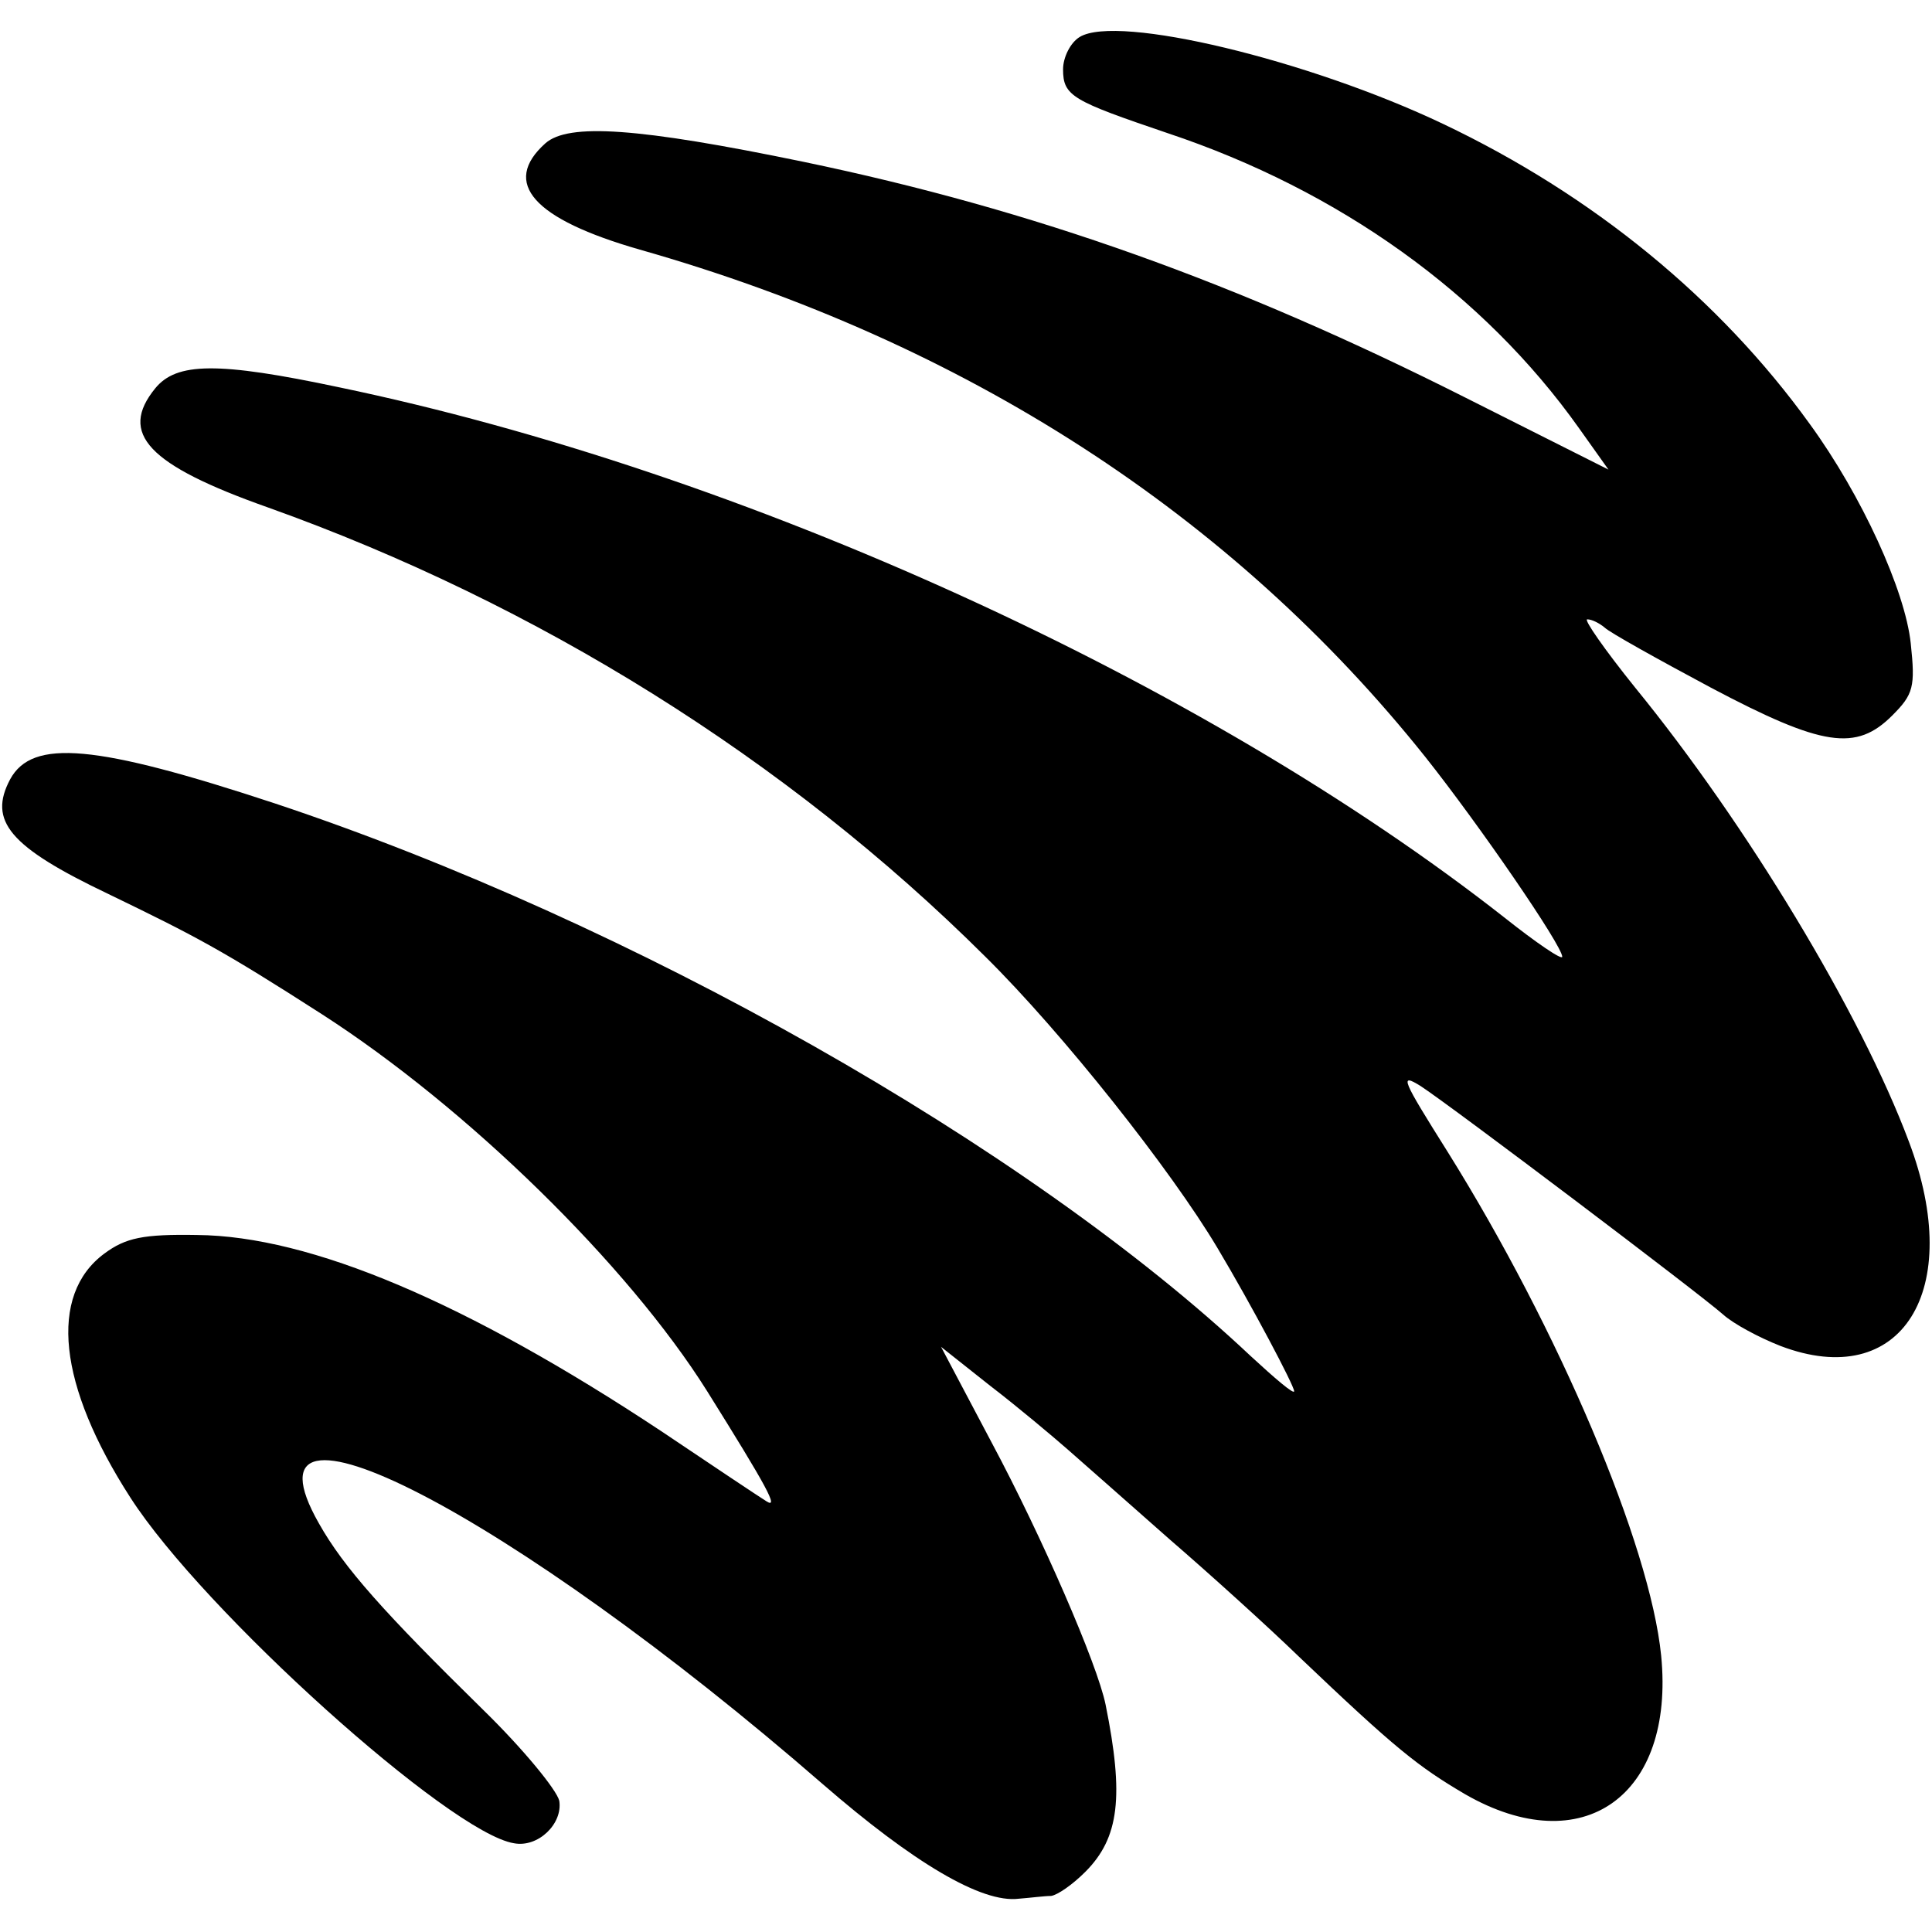
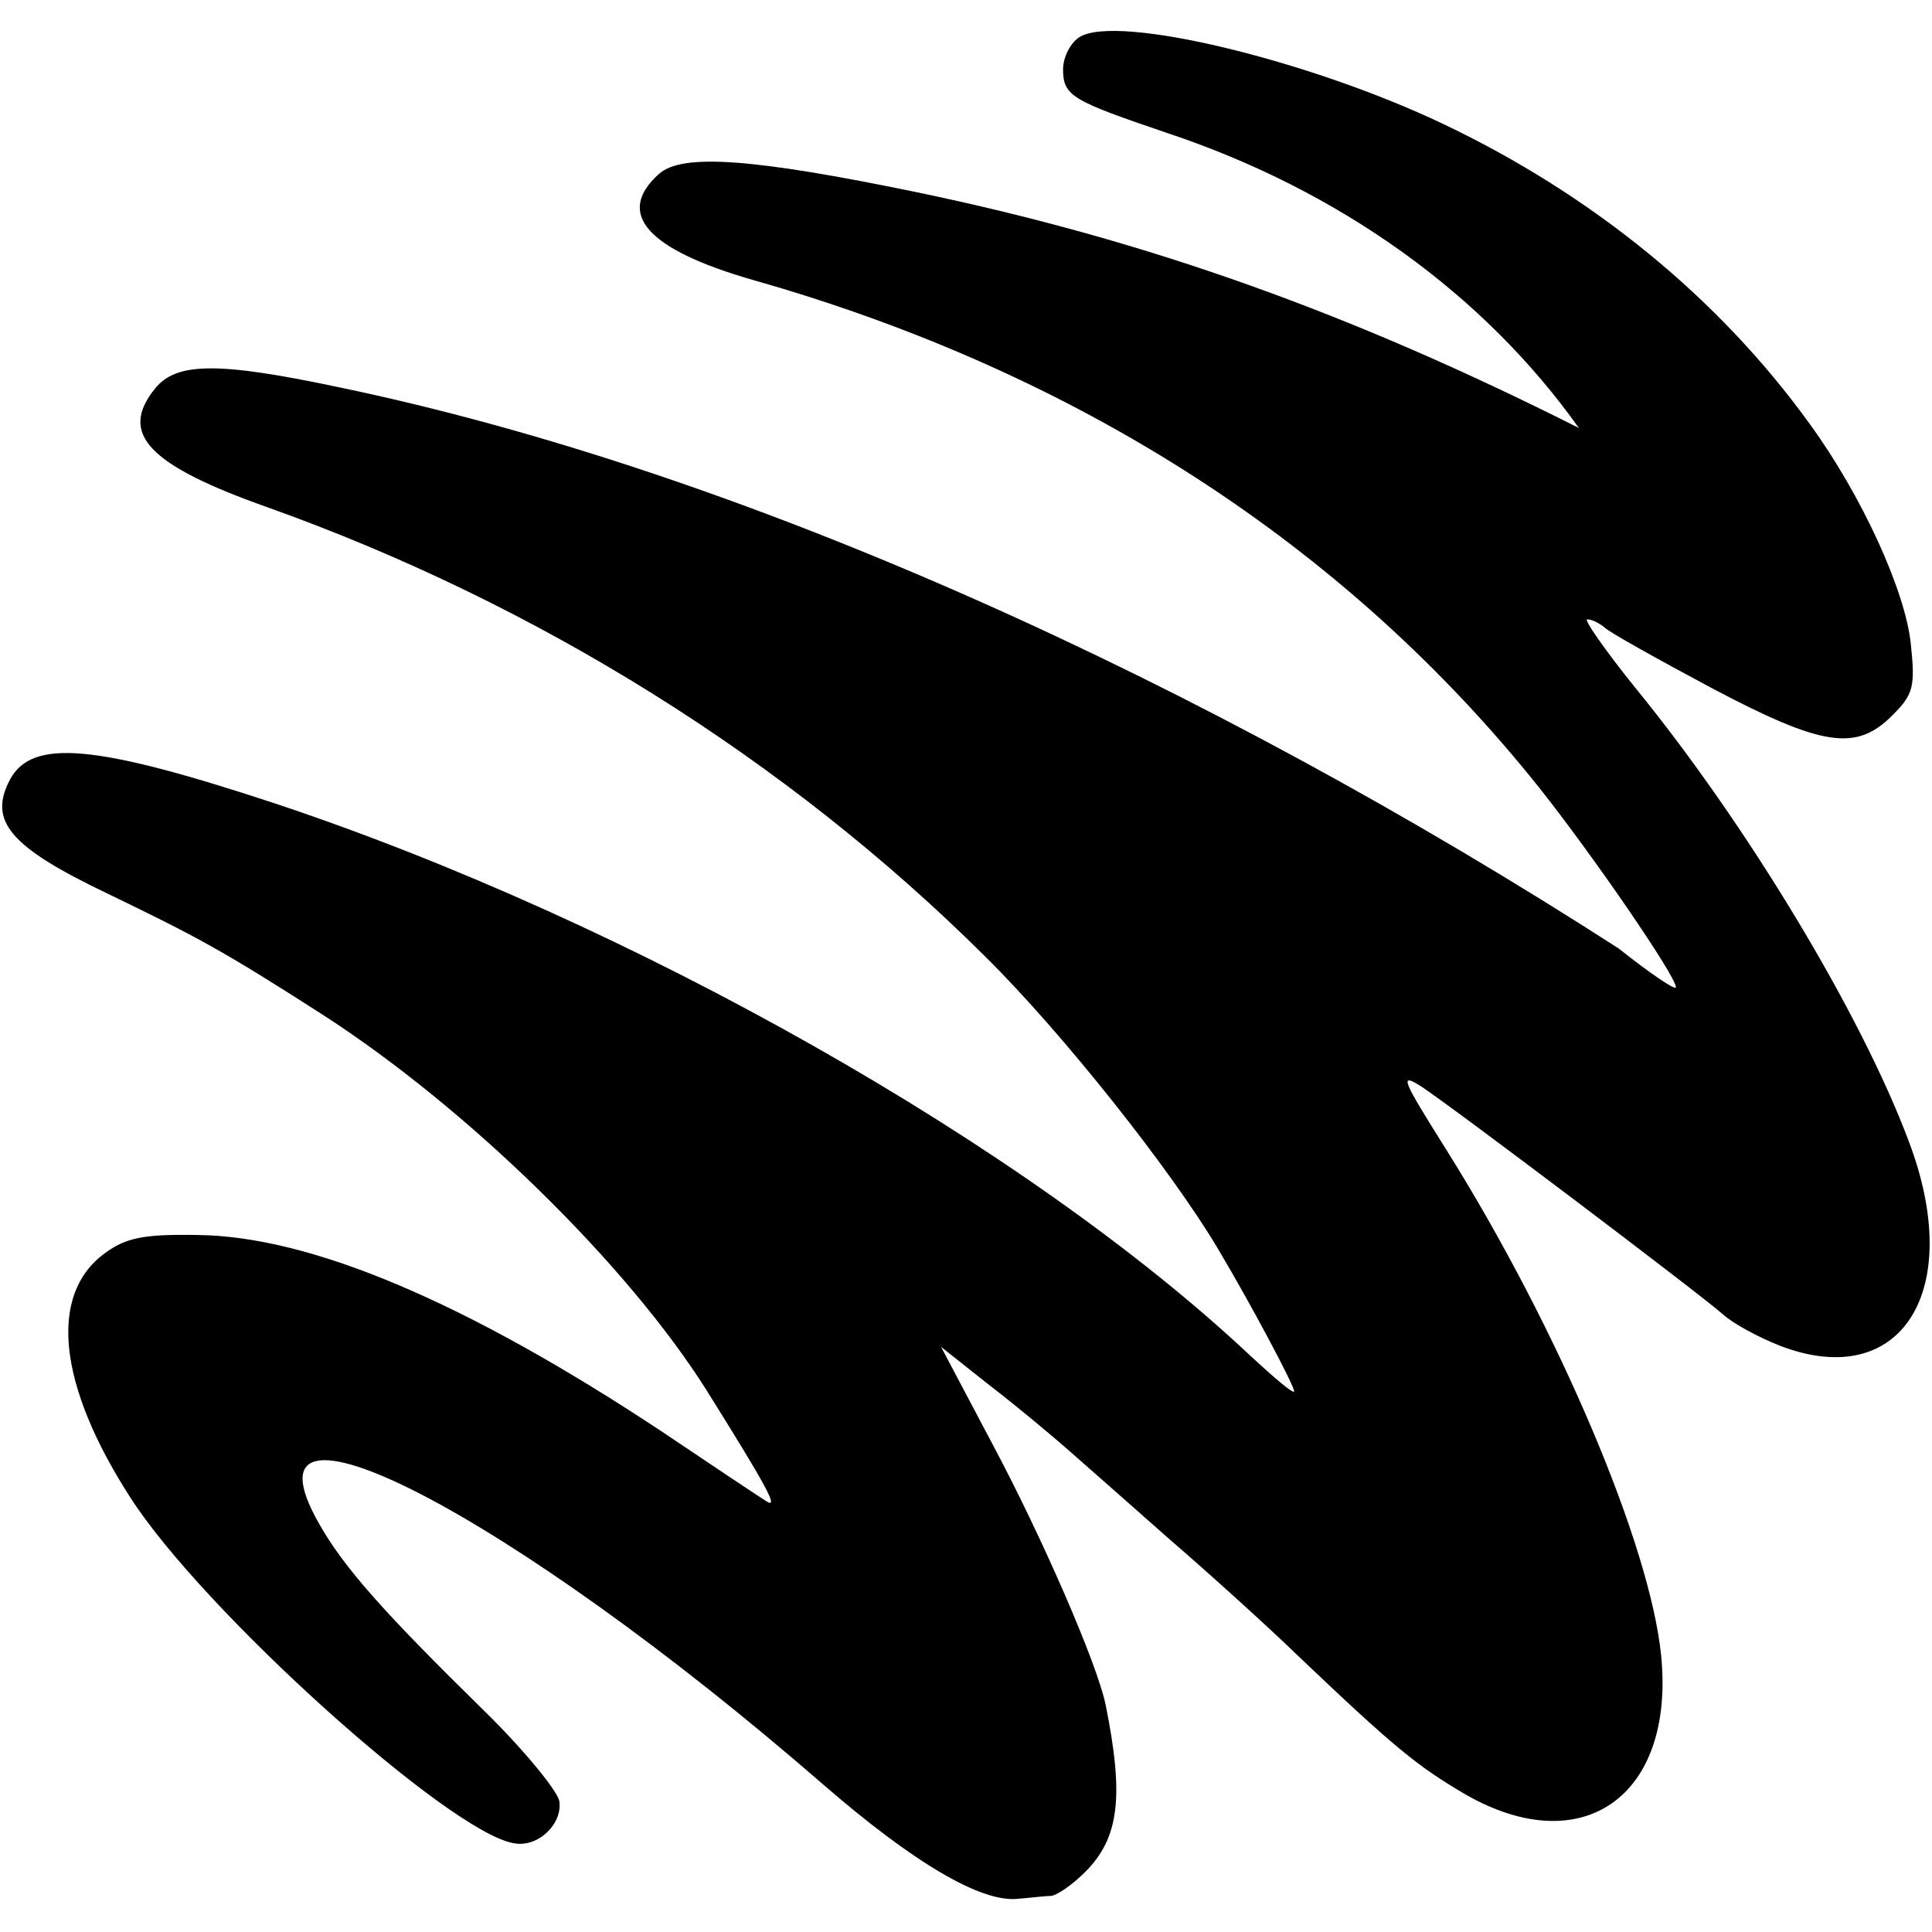
<svg xmlns="http://www.w3.org/2000/svg" version="1" width="278.667" height="278.667" viewBox="0 0 209 209">
-   <path d="M116.8 4c-1 .6-1.8 2.2-1.8 3.5 0 2.9 1 3.4 11.3 6.9 18.6 6.2 34.2 17.4 44.5 31.9l3.2 4.5-15.5-7.8c-24.6-12.4-46.6-20.3-71.6-25.5-17.9-3.7-25.4-4.2-27.9-2-4.8 4.3-1.3 8.2 10.2 11.5 35.2 10 64.1 28.7 85 54.9 5.8 7.3 14.8 20.4 14.8 21.6 0 .4-2.8-1.5-6.2-4.2C130.2 73.7 80.4 51 36.7 41.9c-13.2-2.8-17.6-2.7-19.9.1-4 4.9-.8 8.3 12.2 12.9 29.1 10.4 56.1 27.2 77.6 48.6 8.4 8.3 20.1 23.1 25.1 31.5 3.7 6.2 8.3 14.9 8.3 15.5 0 .4-2.1-1.4-4.7-3.8-24.1-22.7-67.1-47-105.6-59.8-19.4-6.4-26.2-7-28.6-2.6-2.4 4.5-.1 7.3 10.6 12.4 9.5 4.6 12.2 6 23.1 13 15.7 10.1 33.1 27.1 41.7 40.8 6.5 10.4 7.8 12.8 6.4 11.9-.8-.5-5.9-3.9-11.4-7.6-21-13.9-37.9-21.1-50.2-21.2-5.8-.1-7.7.3-10 2-6.1 4.5-5 14.3 2.8 26.4 7.9 12.3 34.6 36.3 41.5 37.4 2.6.5 5.3-2.1 4.9-4.6-.3-1.2-3.9-5.6-8.2-9.8-10.7-10.5-15.1-15.4-17.8-20.2C25 148.1 55.3 163.7 89 193c9.8 8.5 17.2 12.9 21.2 12.4 1.3-.1 2.8-.3 3.5-.3.7-.1 2.3-1.2 3.7-2.6 3.7-3.7 4.2-8.2 2.2-18.1-.9-4.4-6.9-18.2-12.3-28.3l-5.5-10.4 5.3 4.2c3 2.3 6.8 5.5 8.4 6.9 1.7 1.5 6.6 5.8 11 9.7 4.4 3.8 10.7 9.5 14 12.7 10.5 10 12.9 11.9 18 14.9 12.7 7.3 22.7.2 21.2-15-1.2-12-11.1-35.3-23.1-54.5-4.9-7.8-5.3-8.6-2.9-7.1 3.5 2.3 30.1 22.4 32.7 24.7 1.1 1 3.9 2.5 6.2 3.4 13.1 5 20-6 13.9-22.1-5.2-13.9-17.6-34.4-29.6-49.1-3.3-4.1-5.6-7.4-5.2-7.4.5 0 1.3.4 1.9.9.5.5 5.7 3.4 11.5 6.5 12.1 6.4 15.7 6.9 19.6 3 2.3-2.3 2.5-3.1 2-7.8-.6-5.7-5.3-16-10.9-23.7-9.8-13.6-23.5-24.8-39.7-32.5-14.5-6.9-35.2-11.9-39.3-9.4z" />
+   <path d="M116.8 4c-1 .6-1.8 2.2-1.8 3.5 0 2.9 1 3.4 11.3 6.9 18.6 6.2 34.2 17.4 44.5 31.9c-24.6-12.4-46.6-20.3-71.6-25.5-17.9-3.7-25.4-4.2-27.9-2-4.8 4.3-1.3 8.2 10.2 11.5 35.2 10 64.1 28.7 85 54.9 5.8 7.3 14.8 20.4 14.8 21.6 0 .4-2.8-1.5-6.2-4.2C130.2 73.7 80.4 51 36.7 41.9c-13.2-2.8-17.6-2.7-19.9.1-4 4.9-.8 8.3 12.2 12.9 29.1 10.4 56.1 27.2 77.6 48.6 8.4 8.3 20.1 23.1 25.1 31.5 3.7 6.2 8.3 14.9 8.3 15.5 0 .4-2.1-1.4-4.7-3.8-24.1-22.7-67.1-47-105.6-59.8-19.4-6.4-26.2-7-28.6-2.6-2.4 4.5-.1 7.3 10.6 12.4 9.5 4.6 12.2 6 23.1 13 15.7 10.1 33.1 27.1 41.7 40.8 6.5 10.4 7.8 12.8 6.4 11.9-.8-.5-5.9-3.9-11.4-7.6-21-13.9-37.9-21.1-50.2-21.2-5.8-.1-7.7.3-10 2-6.1 4.5-5 14.3 2.8 26.4 7.9 12.3 34.6 36.3 41.5 37.4 2.6.5 5.3-2.1 4.9-4.6-.3-1.2-3.9-5.6-8.2-9.8-10.7-10.5-15.1-15.4-17.8-20.2C25 148.1 55.3 163.7 89 193c9.8 8.5 17.2 12.9 21.2 12.4 1.3-.1 2.8-.3 3.5-.3.7-.1 2.3-1.2 3.7-2.6 3.7-3.7 4.2-8.2 2.2-18.1-.9-4.4-6.9-18.2-12.3-28.3l-5.5-10.4 5.3 4.2c3 2.3 6.8 5.5 8.4 6.9 1.7 1.5 6.6 5.8 11 9.7 4.4 3.8 10.7 9.5 14 12.7 10.5 10 12.9 11.9 18 14.9 12.7 7.3 22.7.2 21.2-15-1.2-12-11.1-35.3-23.1-54.5-4.9-7.8-5.3-8.6-2.9-7.1 3.5 2.3 30.1 22.4 32.7 24.7 1.1 1 3.9 2.5 6.2 3.4 13.1 5 20-6 13.9-22.1-5.2-13.9-17.6-34.4-29.6-49.1-3.3-4.1-5.6-7.4-5.2-7.4.5 0 1.3.4 1.9.9.5.5 5.7 3.4 11.5 6.5 12.1 6.4 15.7 6.9 19.6 3 2.3-2.3 2.5-3.1 2-7.8-.6-5.7-5.3-16-10.9-23.7-9.8-13.6-23.5-24.8-39.7-32.5-14.5-6.9-35.2-11.9-39.3-9.4z" />
</svg>